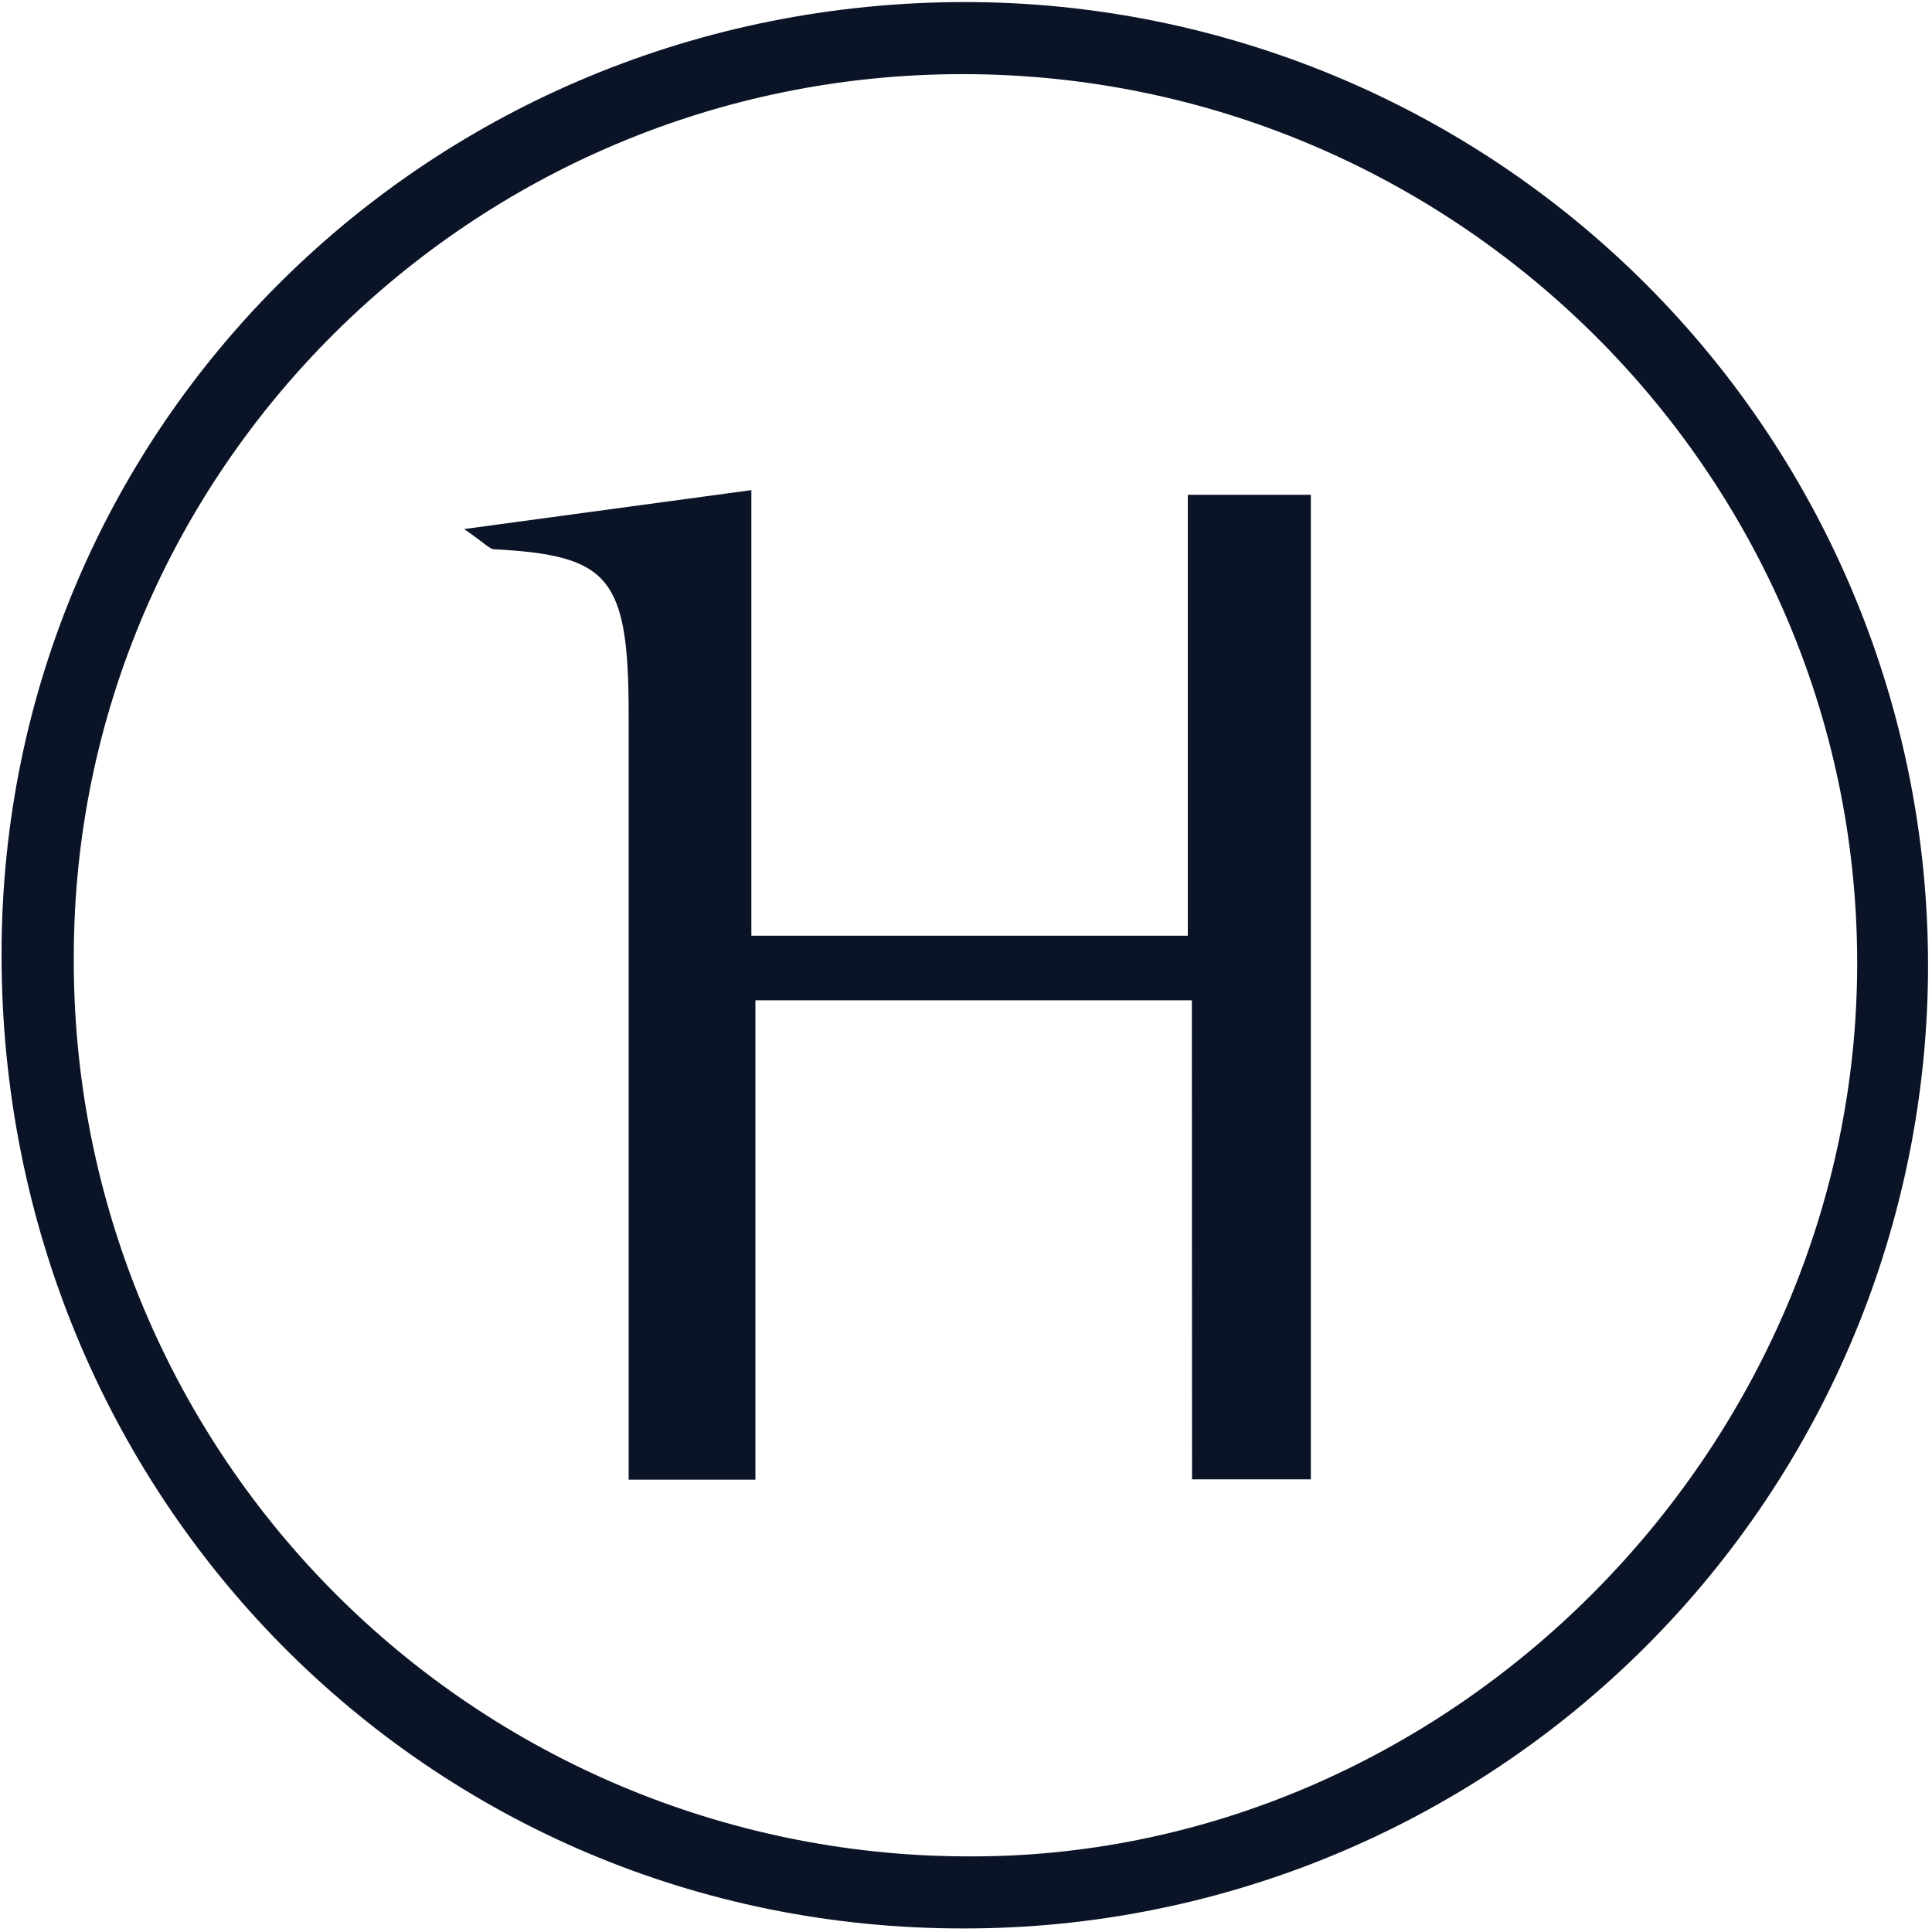
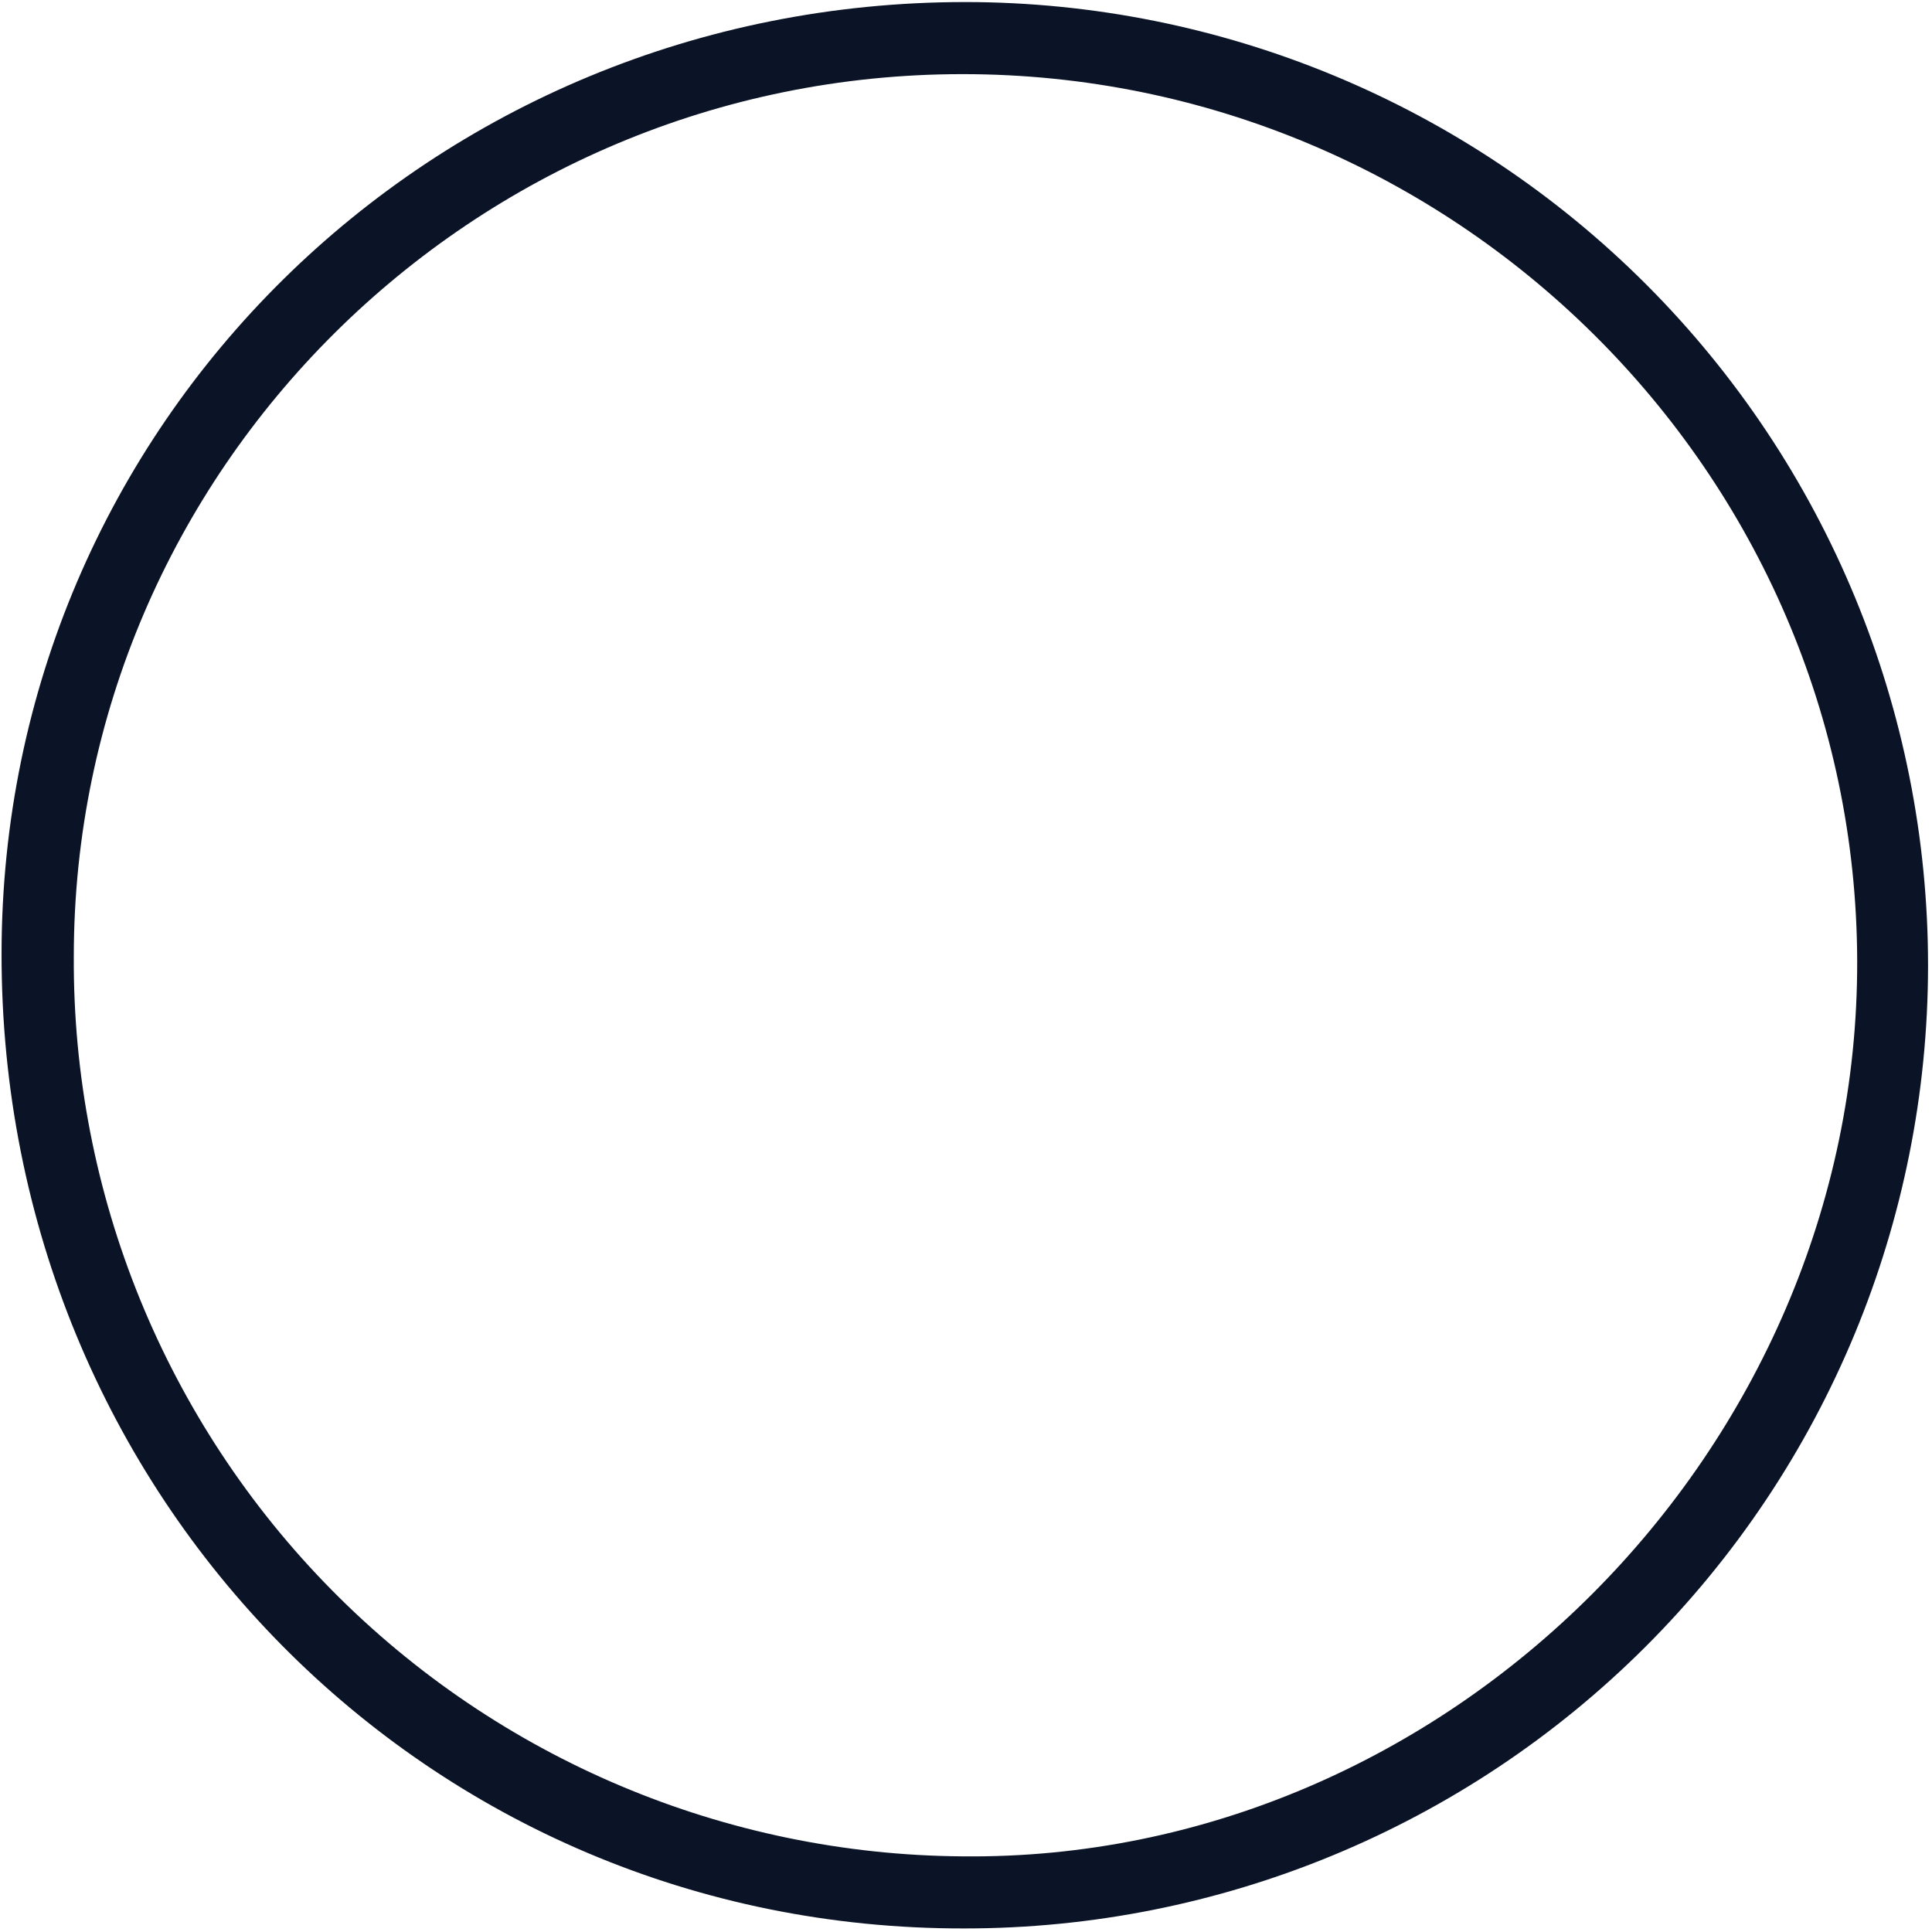
<svg xmlns="http://www.w3.org/2000/svg" width="437" height="437" viewBox="0 0 437 437" fill="none">
  <path d="M218.387 0.463C276.168 0.502 331.568 23.493 372.398 64.378C413.228 105.263 436.144 160.693 436.106 218.475C436.067 276.256 413.076 331.656 372.191 372.486C331.306 413.316 275.876 436.232 218.094 436.194C96.851 436.413 0.21 338.556 0.354 215.697C0.39 96.127 97.436 0.463 218.387 0.463ZM217.729 16.767C107.013 16.767 16.693 106.399 16.693 216.391C16.409 270.023 37.42 321.576 75.112 359.73C112.805 397.884 164.098 419.521 217.729 419.89C327.384 421.06 420.337 328.029 420.077 217.378C419.818 106.728 328.737 16.767 217.729 16.767Z" fill="#0B1426" />
-   <path d="M269.587 226.261H170.867V334.682H142.198V161.706C142.198 130.488 137.848 125.626 111.777 124.237C110.754 124.237 109.766 122.958 104.977 119.668L169.951 110.862V211.643H268.673V111.919H296.498V334.609H269.626L269.587 226.261Z" fill="#0B1426" />
</svg>